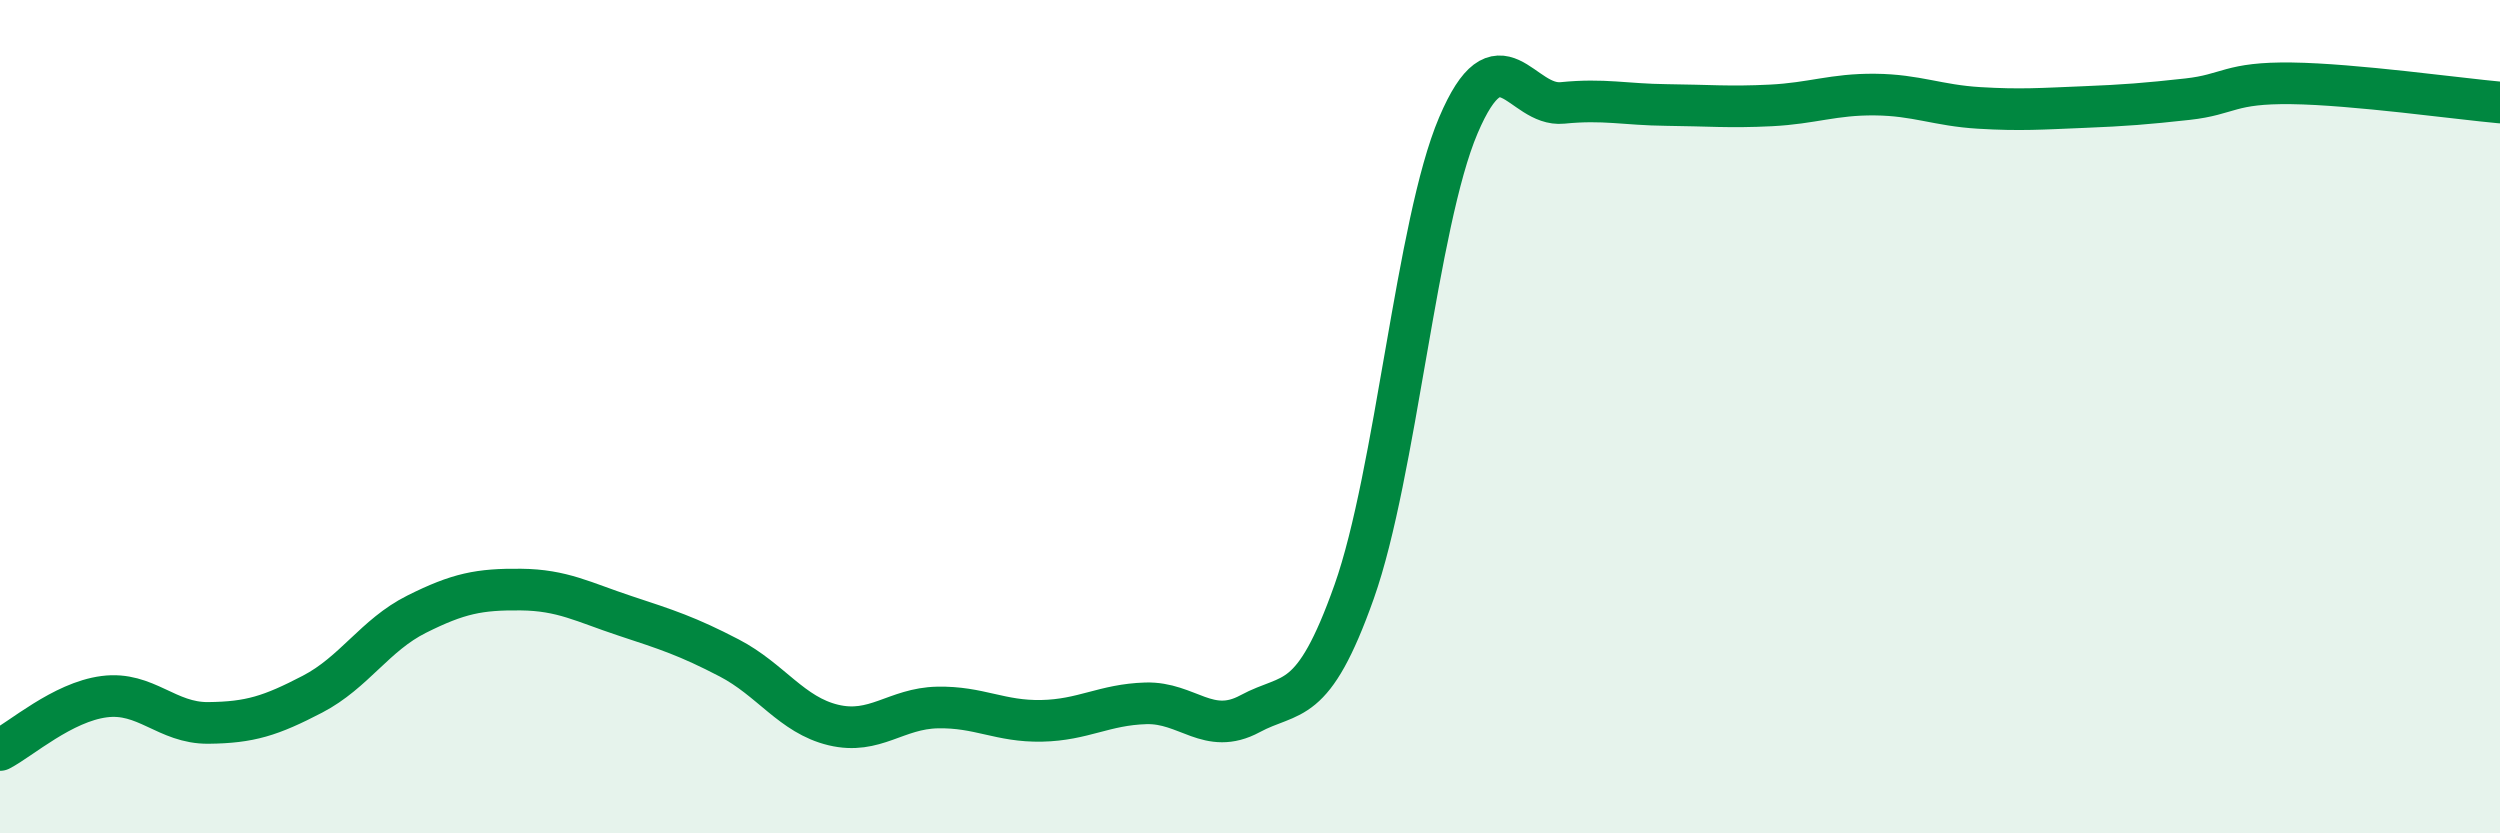
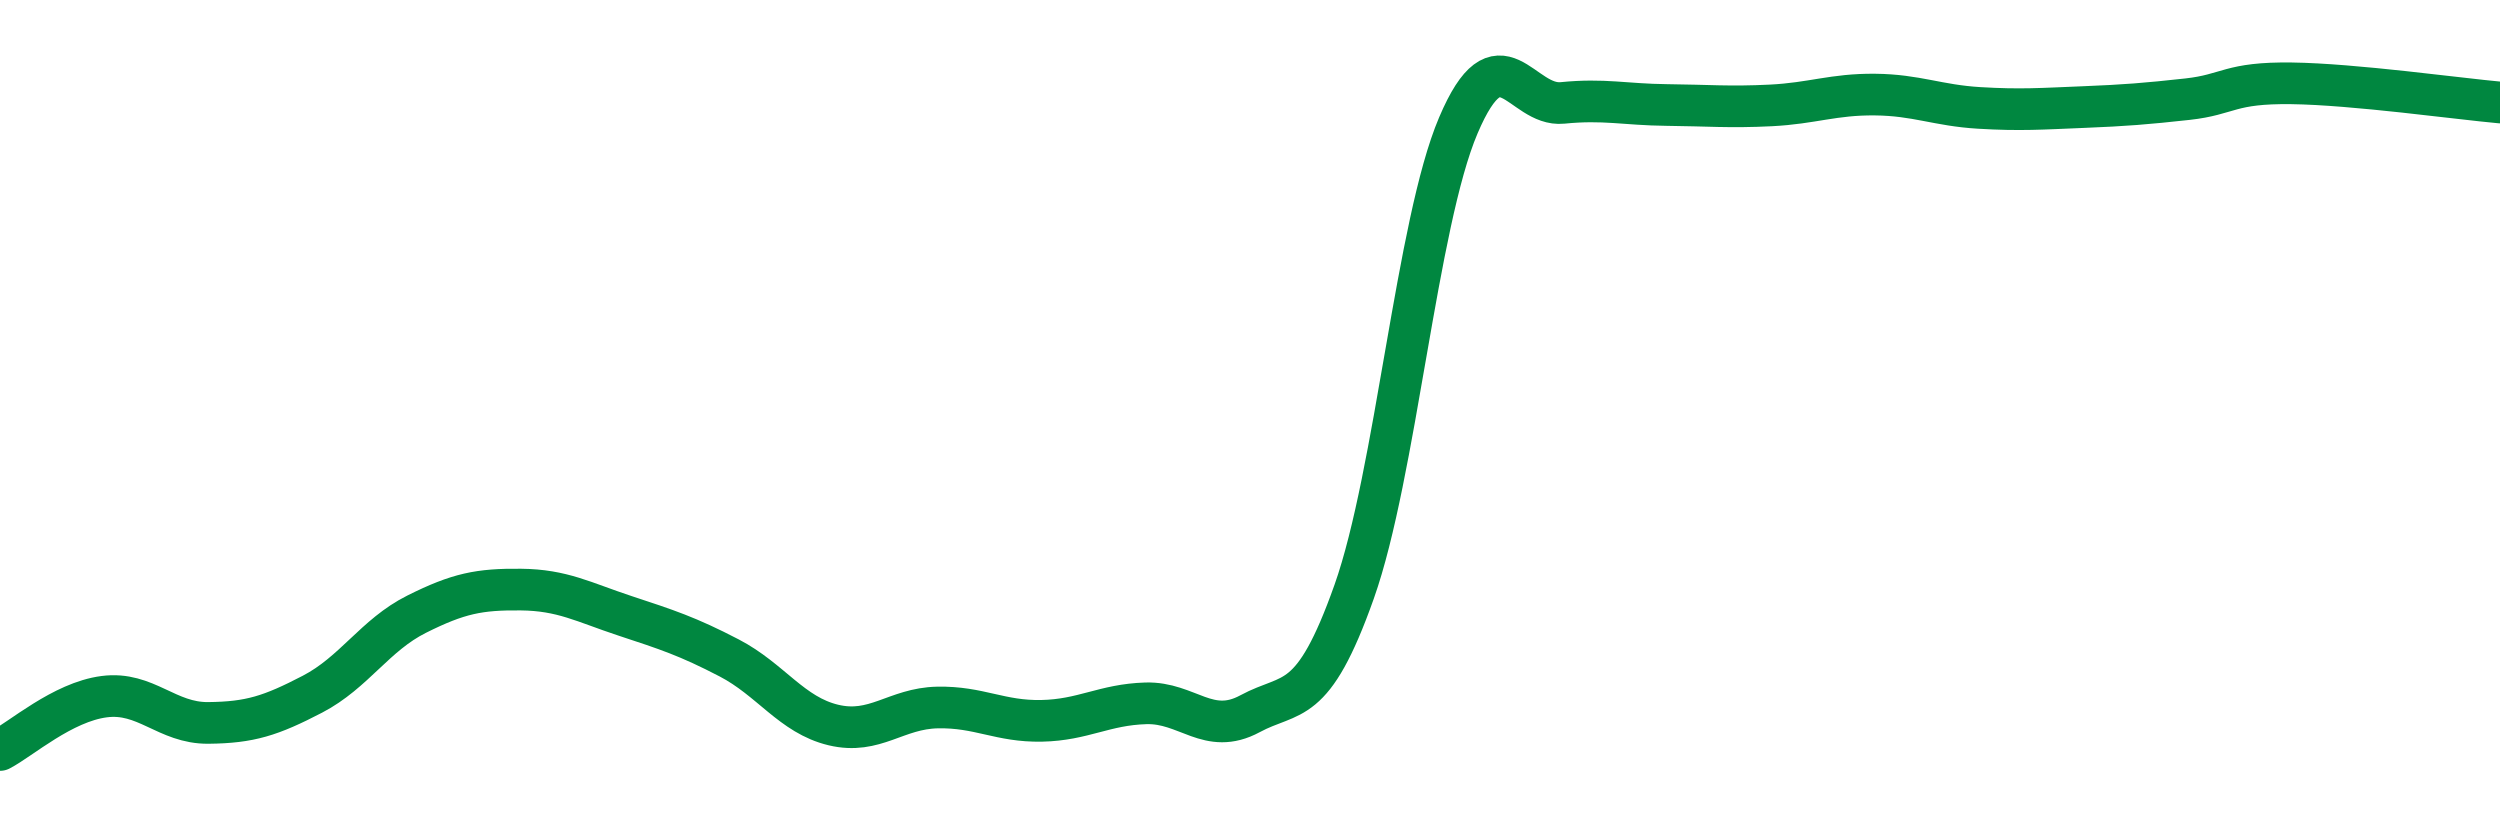
<svg xmlns="http://www.w3.org/2000/svg" width="60" height="20" viewBox="0 0 60 20">
-   <path d="M 0,18 C 0.5,17.74 1.5,16.85 2.5,16.72 C 3.5,16.59 4,17.36 5,17.35 C 6,17.34 6.5,17.18 7.5,16.66 C 8.5,16.14 9,15.24 10,14.74 C 11,14.24 11.5,14.14 12.5,14.15 C 13.5,14.16 14,14.45 15,14.78 C 16,15.11 16.5,15.27 17.5,15.79 C 18.5,16.31 19,17.16 20,17.4 C 21,17.64 21.5,17 22.5,16.98 C 23.5,16.96 24,17.32 25,17.3 C 26,17.28 26.5,16.91 27.5,16.88 C 28.5,16.85 29,17.67 30,17.13 C 31,16.59 31.5,17.02 32.5,14.2 C 33.5,11.38 34,5.36 35,3.01 C 36,0.66 36.5,2.57 37.5,2.47 C 38.5,2.37 39,2.51 40,2.52 C 41,2.53 41.5,2.58 42.5,2.53 C 43.5,2.48 44,2.26 45,2.27 C 46,2.28 46.5,2.53 47.5,2.59 C 48.5,2.65 49,2.61 50,2.57 C 51,2.53 51.5,2.49 52.5,2.38 C 53.5,2.27 53.5,1.98 55,2 C 56.5,2.02 59,2.37 60,2.46L60 20L0 20Z" fill="#008740" opacity="0.1" stroke-linecap="round" stroke-linejoin="round" />
  <path d="M 0,18 C 0.5,17.74 1.5,16.85 2.5,16.72 C 3.5,16.59 4,17.36 5,17.35 C 6,17.34 6.5,17.18 7.5,16.66 C 8.5,16.14 9,15.24 10,14.74 C 11,14.24 11.5,14.14 12.5,14.15 C 13.5,14.16 14,14.45 15,14.78 C 16,15.11 16.5,15.27 17.5,15.79 C 18.5,16.31 19,17.16 20,17.4 C 21,17.64 21.5,17 22.5,16.98 C 23.5,16.96 24,17.32 25,17.3 C 26,17.28 26.5,16.91 27.5,16.88 C 28.5,16.85 29,17.67 30,17.13 C 31,16.59 31.5,17.02 32.5,14.2 C 33.5,11.38 34,5.36 35,3.01 C 36,0.66 36.5,2.57 37.5,2.47 C 38.5,2.37 39,2.51 40,2.52 C 41,2.53 41.5,2.58 42.5,2.53 C 43.5,2.48 44,2.26 45,2.27 C 46,2.28 46.5,2.53 47.5,2.59 C 48.5,2.65 49,2.61 50,2.57 C 51,2.53 51.5,2.49 52.5,2.38 C 53.5,2.27 53.5,1.98 55,2 C 56.5,2.02 59,2.37 60,2.46" stroke="#008740" stroke-width="1" fill="none" stroke-linecap="round" stroke-linejoin="round" />
</svg>